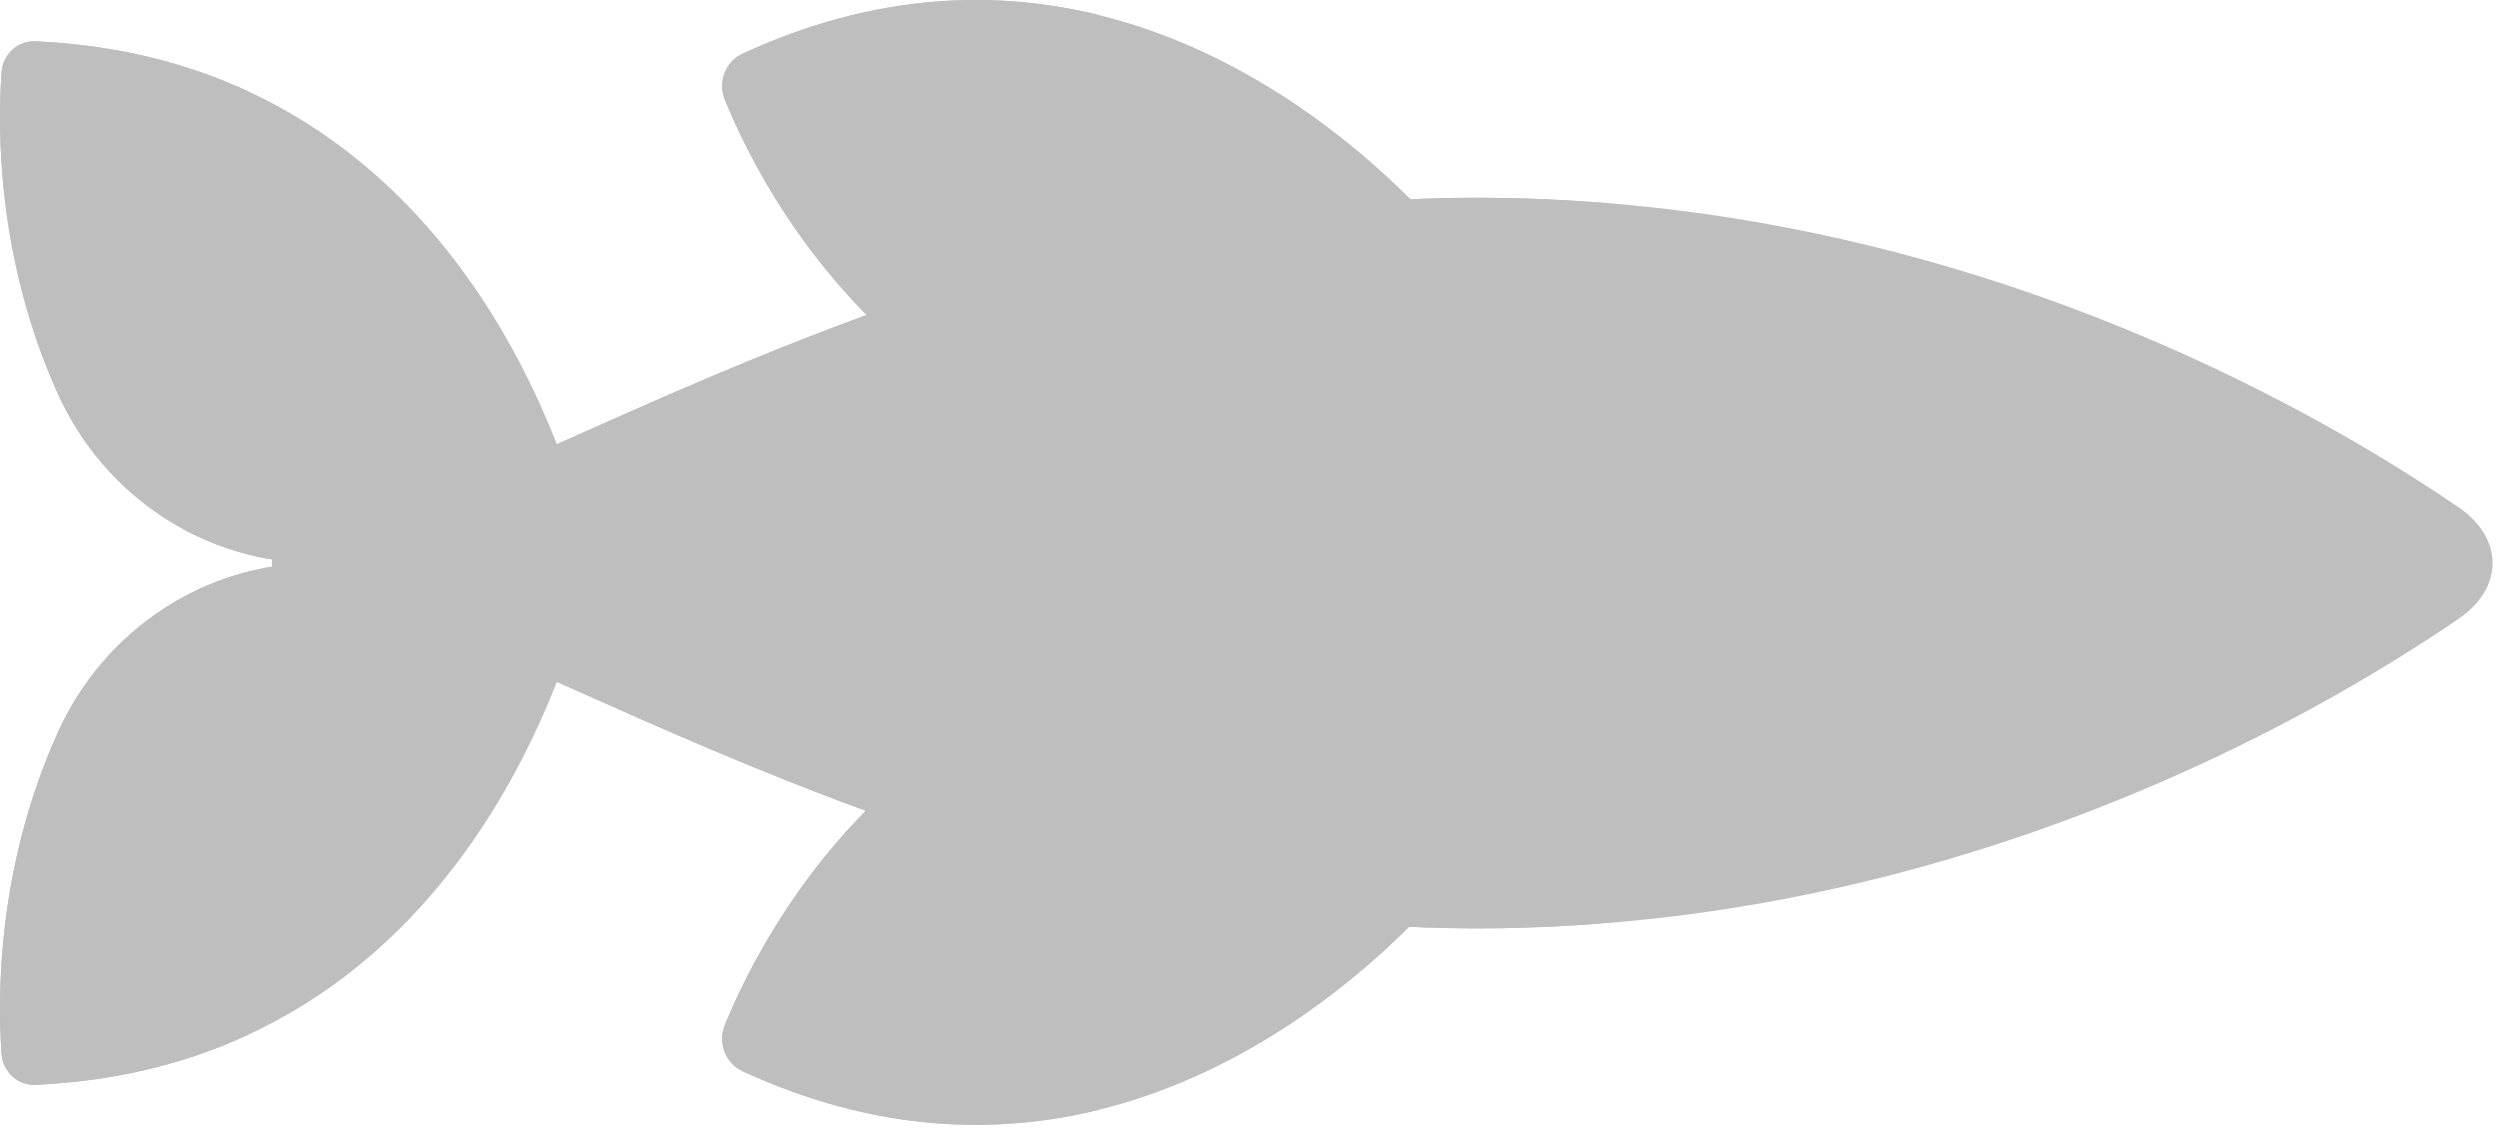
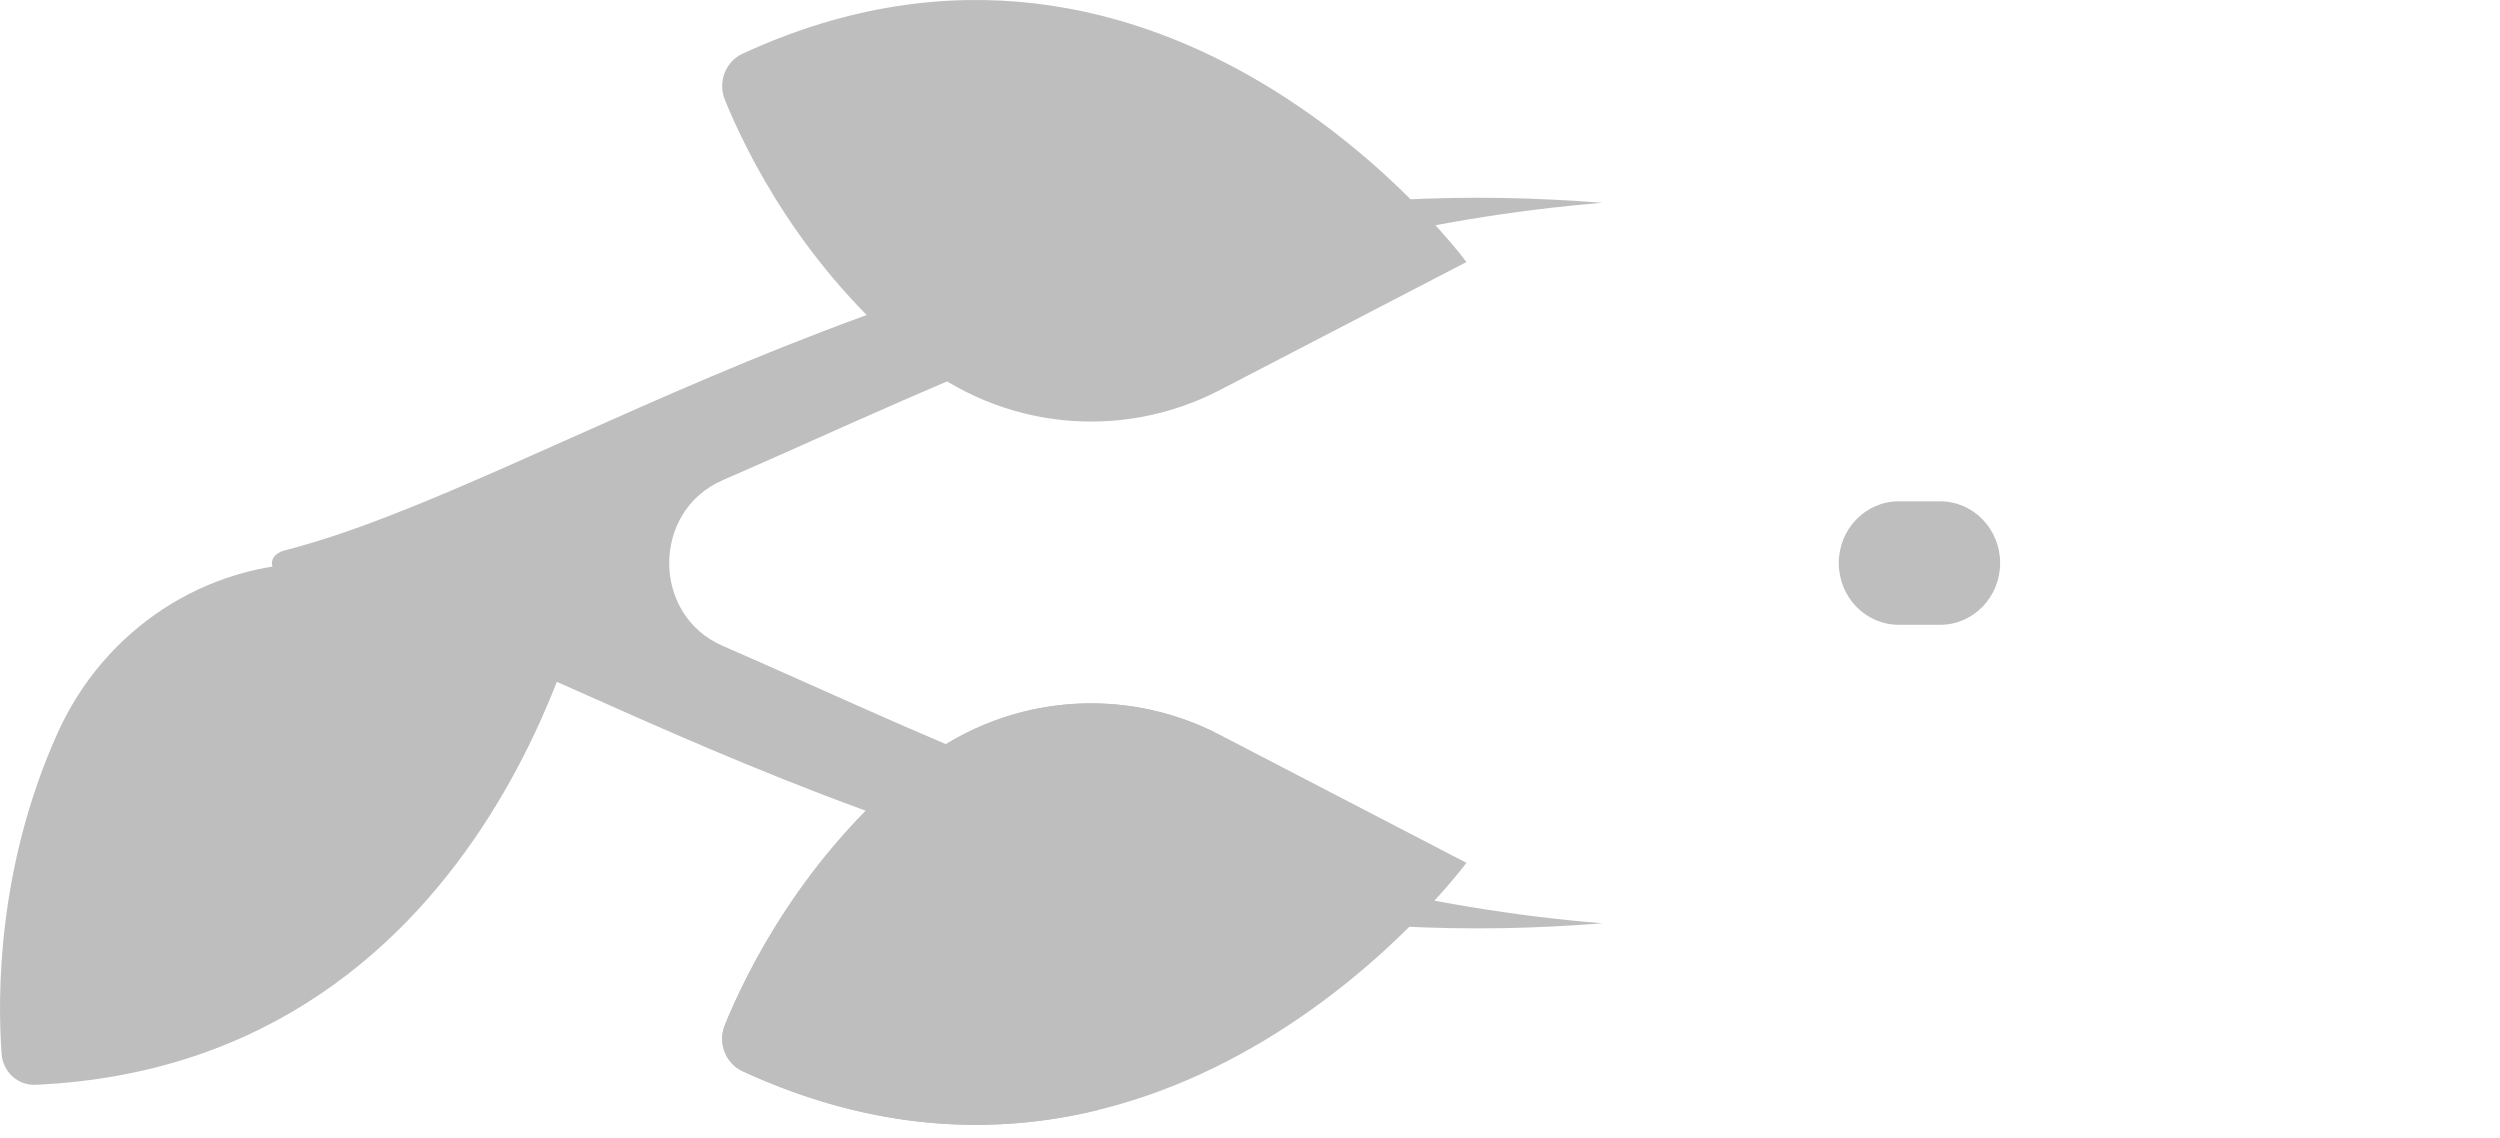
<svg xmlns="http://www.w3.org/2000/svg" fill="none" height="100%" overflow="visible" preserveAspectRatio="none" style="display: block;" viewBox="0 0 112 51" width="100%">
  <g id="Frame 111" opacity="0.33">
    <g id="Group">
      <path d="M65.696 38.655C65.696 38.655 52.339 56.774 33.268 47.99C32.504 47.638 32.15 46.719 32.473 45.925C33.464 43.492 35.981 38.401 40.963 34.34C44.864 31.16 50.211 30.615 54.654 32.922L65.696 38.655Z" fill="#3A3A3A" id="Vector" />
      <path d="M33.268 47.99C39.233 50.737 44.639 50.853 49.252 49.714C49.218 49.706 49.183 49.695 49.149 49.687C48.831 49.608 48.512 49.522 48.191 49.428C48.112 49.405 48.033 49.383 47.954 49.359C47.648 49.267 47.341 49.168 47.032 49.062C46.936 49.03 46.841 48.999 46.745 48.965C46.444 48.859 46.141 48.743 45.836 48.623C45.738 48.584 45.64 48.549 45.541 48.509C45.143 48.347 44.744 48.176 44.341 47.99C43.578 47.638 43.224 46.719 43.547 45.925C44.537 43.492 47.055 38.402 52.036 34.34C52.252 34.164 52.474 33.999 52.698 33.839C52.775 33.784 52.854 33.733 52.931 33.68C53.081 33.579 53.231 33.48 53.384 33.386C53.477 33.328 53.571 33.271 53.665 33.216C53.816 33.128 53.969 33.045 54.123 32.964C54.211 32.918 54.297 32.869 54.385 32.825C54.395 32.82 54.405 32.814 54.415 32.809C50.02 30.642 44.794 31.216 40.962 34.34C35.98 38.402 33.463 43.492 32.473 45.925C32.15 46.719 32.504 47.638 33.268 47.99Z" fill="#3A3A3A" id="Vector_2" />
      <path d="M65.697 11.739C65.697 11.739 52.339 -6.381 33.268 2.404C32.504 2.755 32.15 3.674 32.473 4.469C33.464 6.902 35.981 11.992 40.963 16.054C44.864 19.234 50.211 19.779 54.654 17.472L65.697 11.739Z" fill="#3A3A3A" id="Vector_3" />
-       <path d="M33.268 2.404C39.233 -0.344 44.639 -0.459 49.252 0.679C49.218 0.688 49.183 0.699 49.149 0.707C48.831 0.786 48.512 0.872 48.191 0.965C48.112 0.988 48.033 1.011 47.954 1.034C47.648 1.126 47.341 1.226 47.032 1.331C46.936 1.364 46.841 1.394 46.745 1.428C46.444 1.535 46.141 1.651 45.836 1.77C45.738 1.809 45.64 1.845 45.541 1.885C45.143 2.047 44.744 2.218 44.341 2.403C43.578 2.755 43.224 3.674 43.547 4.469C44.537 6.901 47.055 11.992 52.036 16.053C52.252 16.229 52.474 16.395 52.698 16.554C52.775 16.609 52.854 16.661 52.931 16.714C53.081 16.815 53.231 16.913 53.384 17.008C53.477 17.066 53.571 17.122 53.665 17.177C53.816 17.265 53.969 17.349 54.123 17.43C54.211 17.476 54.297 17.525 54.385 17.568C54.395 17.573 54.405 17.579 54.415 17.584C50.02 19.752 44.794 19.178 40.962 16.053C35.98 11.992 33.463 6.901 32.473 4.469C32.15 3.675 32.504 2.756 33.268 2.404Z" fill="#3A3A3A" id="Vector_4" />
    </g>
-     <path d="M0.07 47.213C0.128 48.02 0.801 48.635 1.586 48.599C5.253 48.435 8.4 47.61 11.099 46.364C10.983 43.494 11.21 38.264 13.653 32.839C15.746 28.19 20.282 25.225 25.258 25.225L14.184 25.225C9.209 25.225 4.672 28.19 2.579 32.839C-0.125 38.847 -0.116 44.625 0.07 47.213Z" fill="#3A3A3A" id="Vector_5" />
    <path d="M26.552 25.225C26.552 25.225 22.535 47.662 1.586 48.599C0.8 48.634 0.129 48.019 0.071 47.212C-0.115 44.625 -0.125 38.846 2.58 32.839C4.672 28.19 9.209 25.225 14.184 25.225L26.552 25.225Z" fill="#3A3A3A" id="Vector_6" />
-     <path d="M12.779 25.8C11.981 25.597 11.981 24.852 12.778 24.649C24.38 21.7 42.732 8.48 67.261 8.868C87.816 9.191 103.545 18.219 110.136 22.721C112.179 24.117 112.179 26.334 110.135 27.729C103.545 32.231 87.816 41.258 67.261 41.583C42.732 41.969 24.38 28.747 12.779 25.8Z" fill="#3A3A3A" id="Vector_7" />
    <path d="M12.78 25.8C24.381 28.747 42.733 41.969 67.262 41.583C68.801 41.558 70.309 41.48 71.792 41.364C55.614 40.054 42.411 33.284 32.378 28.936C29.181 27.551 29.181 22.897 32.378 21.512C42.411 17.165 55.613 10.395 71.791 9.086C70.309 8.97 68.8 8.892 67.262 8.868C42.733 8.48 24.381 21.7 12.78 24.649C11.981 24.852 11.982 25.597 12.78 25.8Z" fill="#3A3A3A" id="Vector_8" />
    <path d="M85.065 27.991L86.919 27.991C88.404 27.991 89.606 26.753 89.606 25.225C89.606 23.697 88.404 22.459 86.919 22.459L85.065 22.459C83.58 22.459 82.377 23.697 82.377 25.225C82.377 26.753 83.581 27.991 85.065 27.991Z" fill="#3A3A3A" id="Vector_9" />
-     <path d="M26.552 25.225C26.552 25.225 22.535 2.788 1.586 1.851C0.8 1.816 0.129 2.431 0.071 3.238C-0.115 5.825 -0.125 11.604 2.58 17.611C4.672 22.26 9.209 25.225 14.184 25.225L26.552 25.225Z" fill="#3A3A3A" id="Vector_10" />
-     <path d="M2.579 17.611C4.672 22.26 9.209 25.225 14.184 25.225L25.258 25.225C20.282 25.225 15.746 22.26 13.653 17.611C11.21 12.186 10.983 6.956 11.099 4.086C8.4 2.84 5.253 2.015 1.586 1.851C0.8 1.816 0.128 2.43 0.07 3.237C-0.116 5.825 -0.125 11.604 2.579 17.611Z" fill="#3A3A3A" id="Vector_11" />
  </g>
</svg>